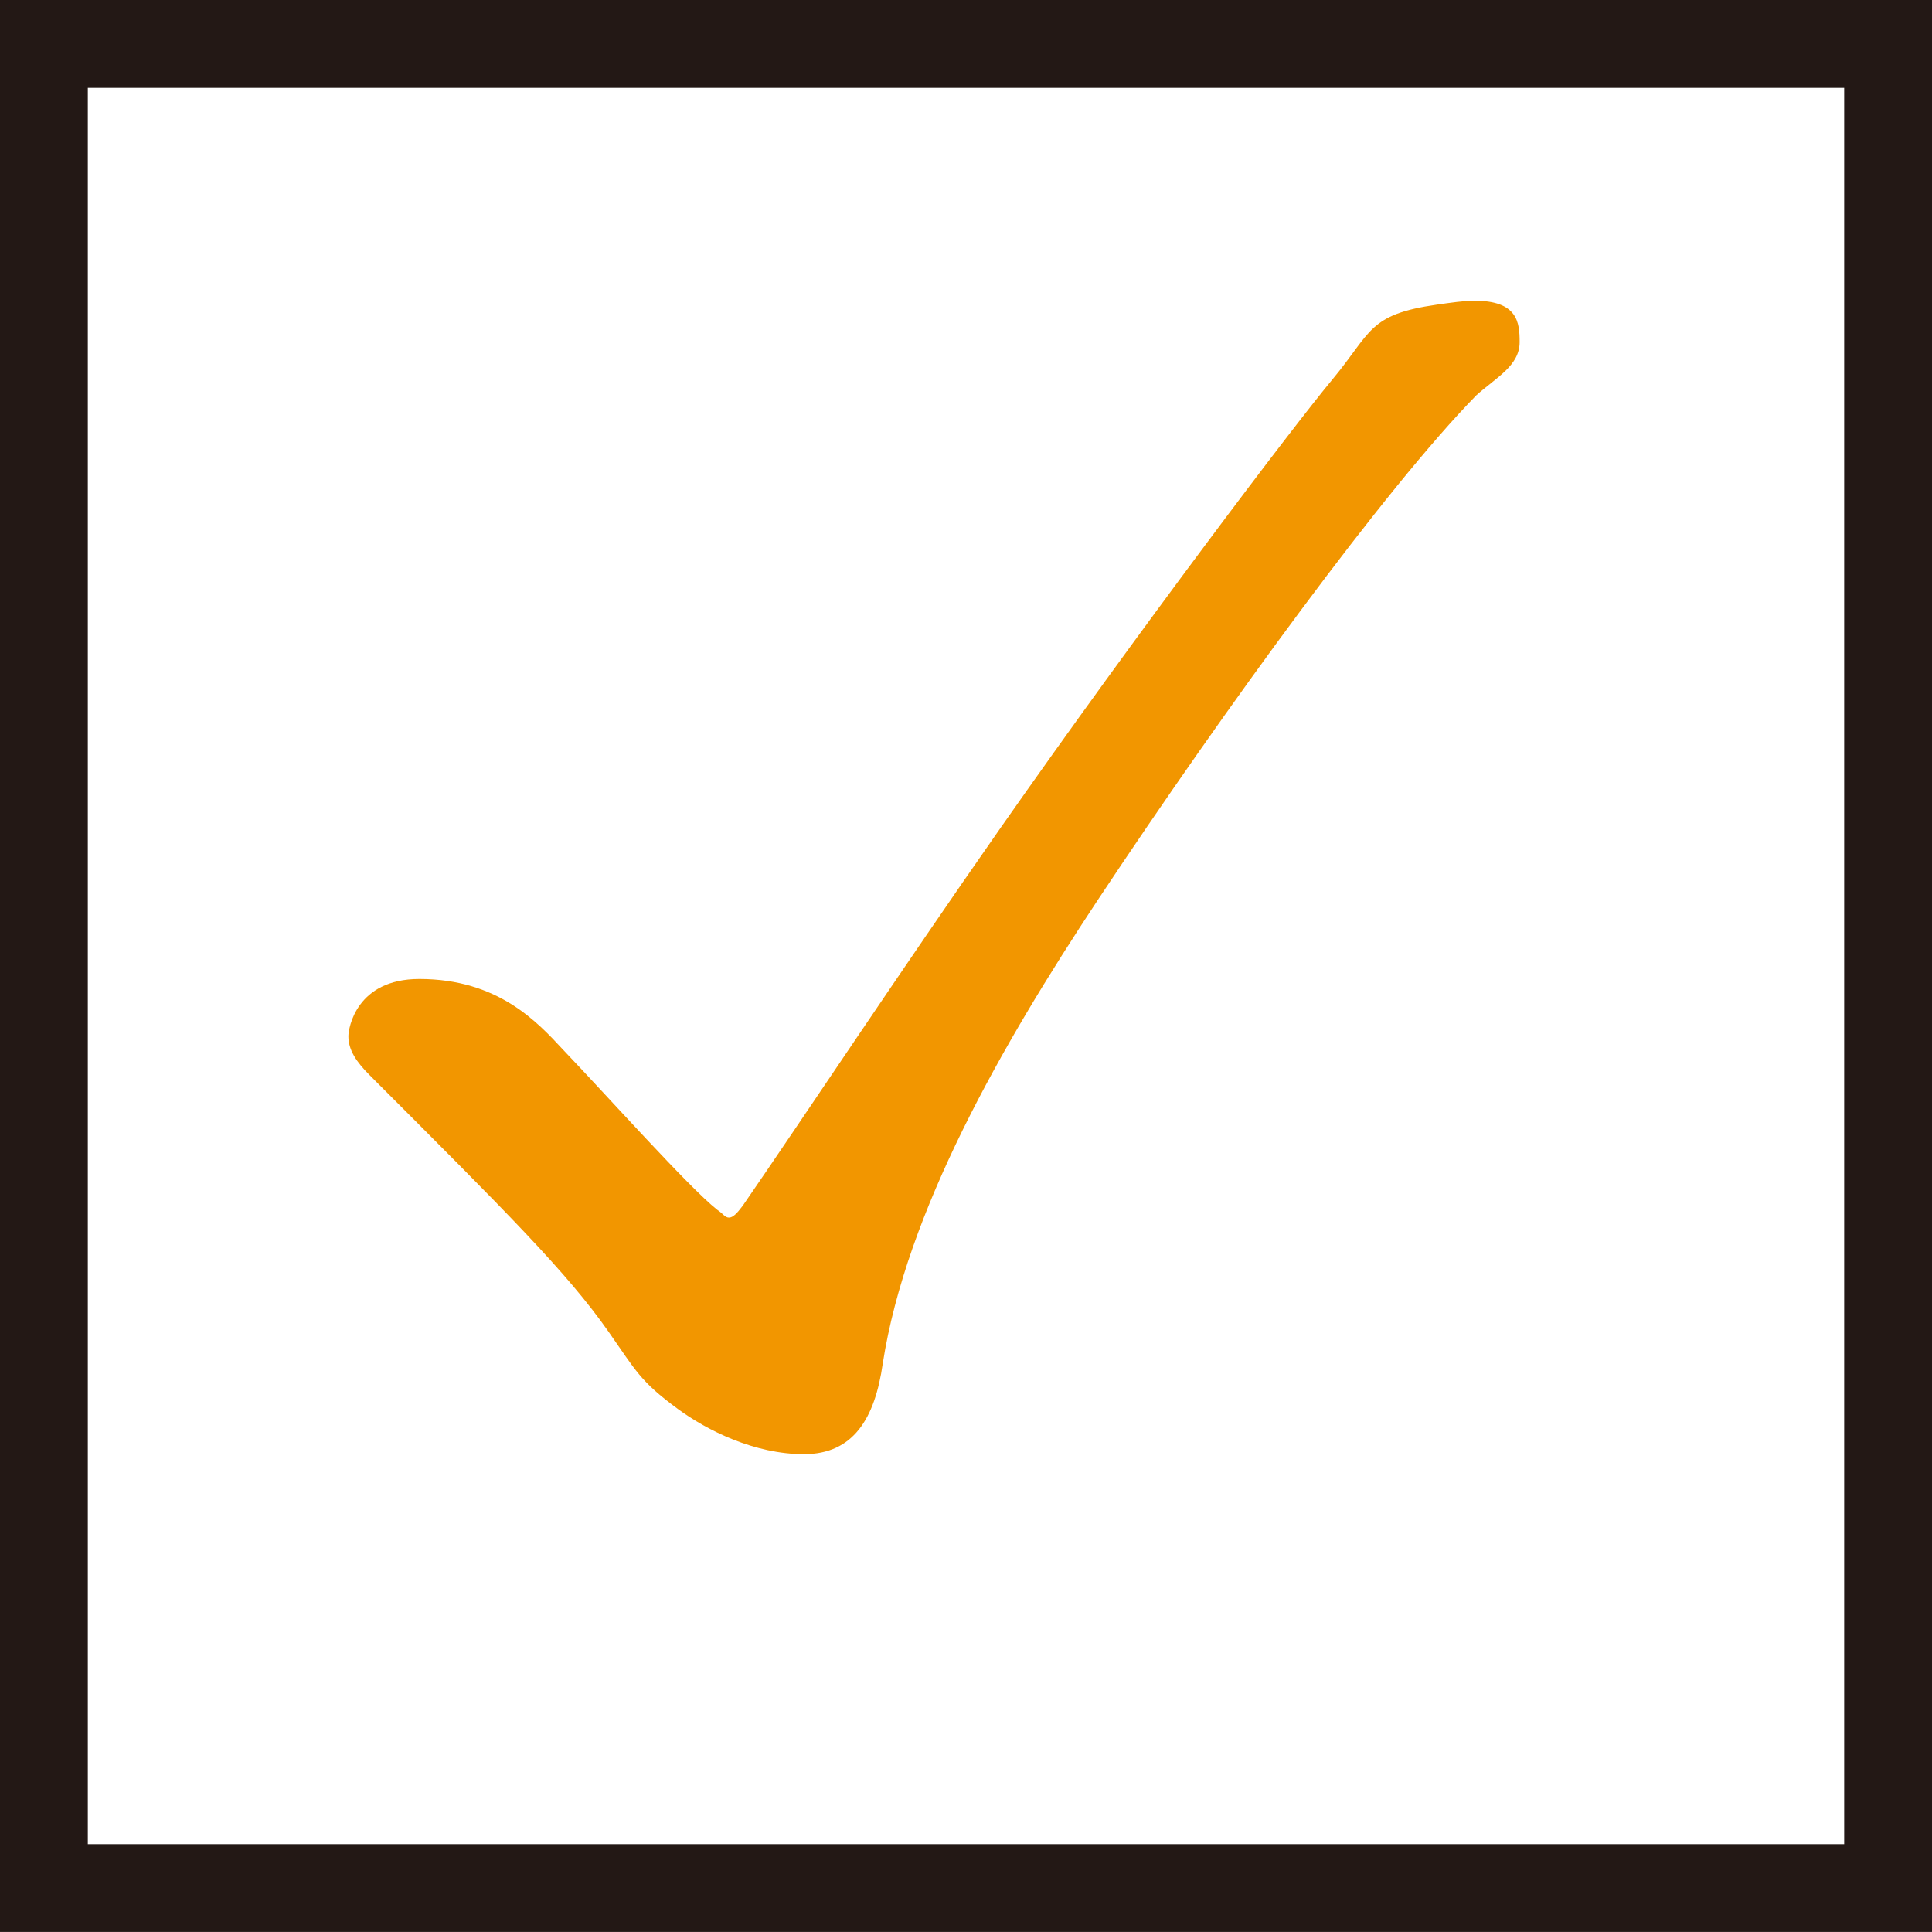
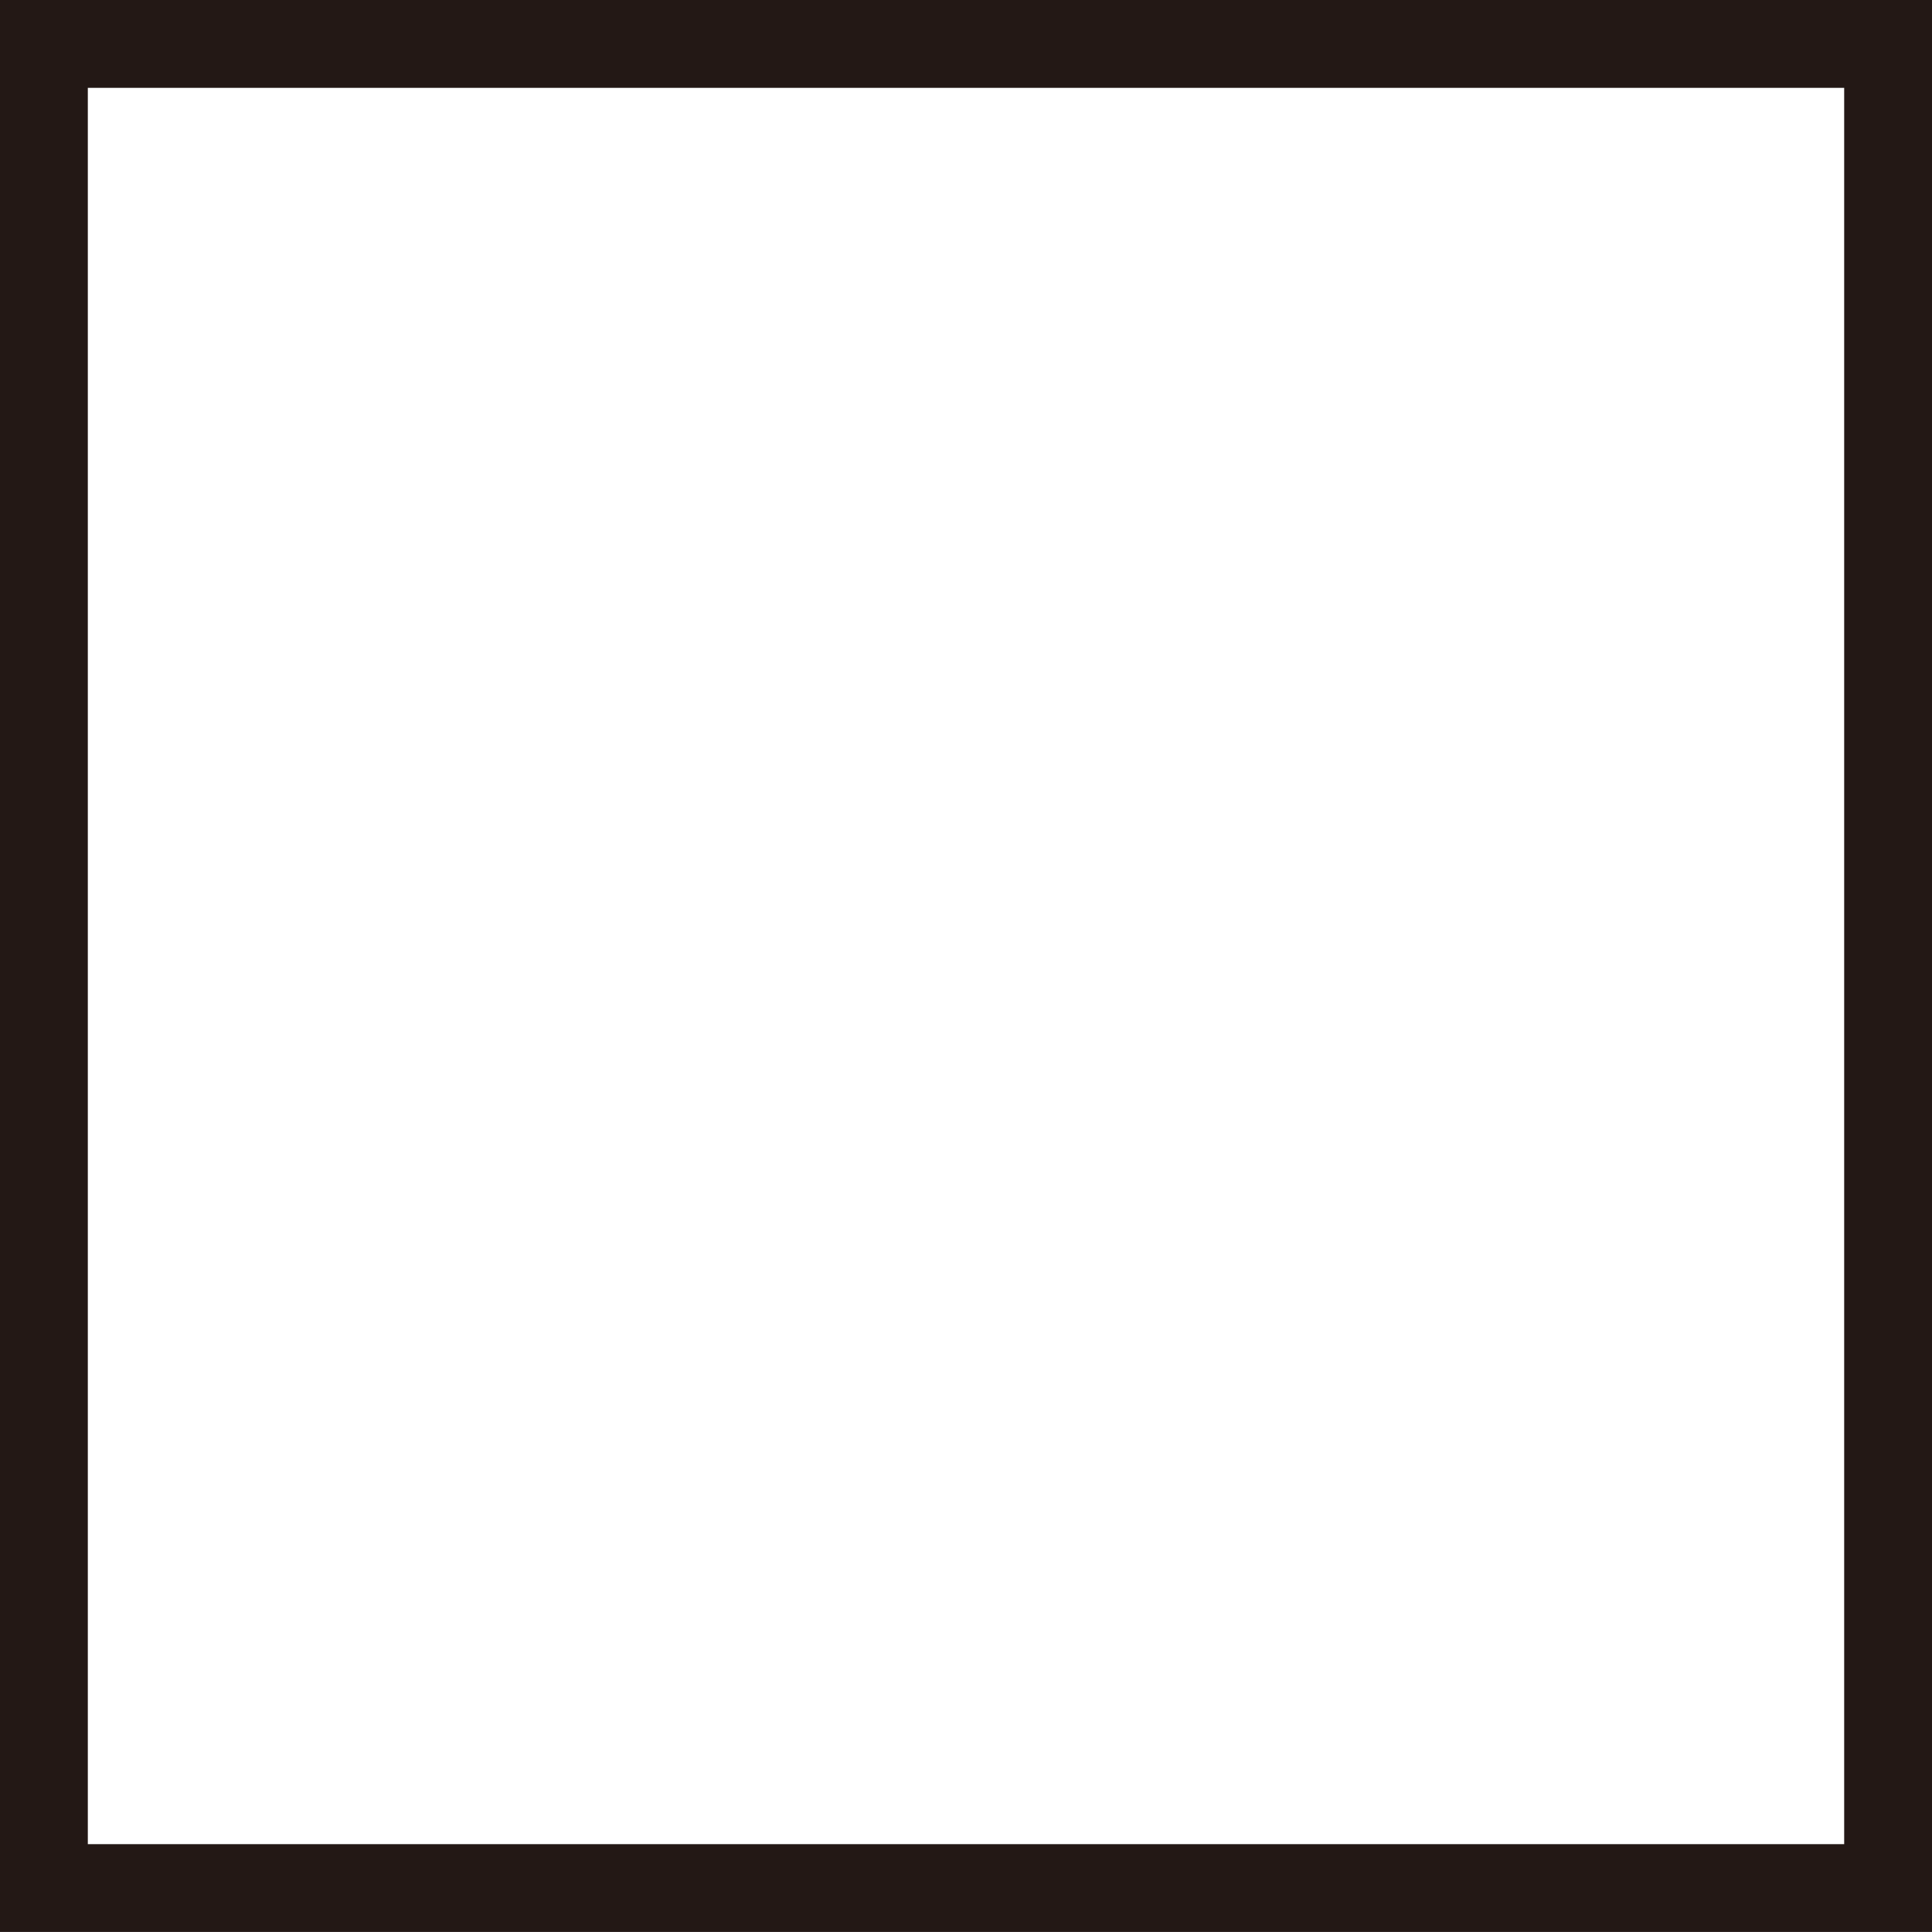
<svg xmlns="http://www.w3.org/2000/svg" version="1.1" id="レイヤー_1" x="0px" y="0px" width="43.999px" height="43.998px" viewBox="0 0 43.999 43.998" enable-background="new 0 0 43.999 43.998" xml:space="preserve">
  <rect x="1" y="1" fill="none" stroke="#231815" stroke-width="2" stroke-miterlimit="10" width="41.999" height="41.998" />
  <g>
-     <path fill="#F29600" d="M7.934,23.598c0-0.18,0.179-1.303,1.616-1.303c1.797,0,2.695,0.988,3.279,1.617   c0.988,1.033,2.874,3.144,3.502,3.637c0.135,0.09,0.18,0.18,0.27,0.18s0.179-0.09,0.314-0.27c1.302-1.887,3.592-5.344,5.883-8.622   c3.144-4.49,6.646-9.115,7.544-10.193s0.809-1.482,2.381-1.706c0.313-0.045,0.628-0.09,0.853-0.09c0.987,0,1.032,0.494,1.032,0.942   c0,0.54-0.538,0.809-0.987,1.213c-2.065,2.11-5.703,7.095-8.622,11.496c-2.2,3.323-4.356,7.095-4.895,10.553   c-0.179,1.258-0.673,2.065-1.796,2.065c-1.123,0-2.201-0.538-2.874-1.032c-0.854-0.629-0.943-0.854-1.572-1.752   c-0.943-1.347-2.291-2.694-5.434-5.838C8.113,24.182,7.934,23.912,7.934,23.598z" />
-   </g>
+     </g>
</svg>